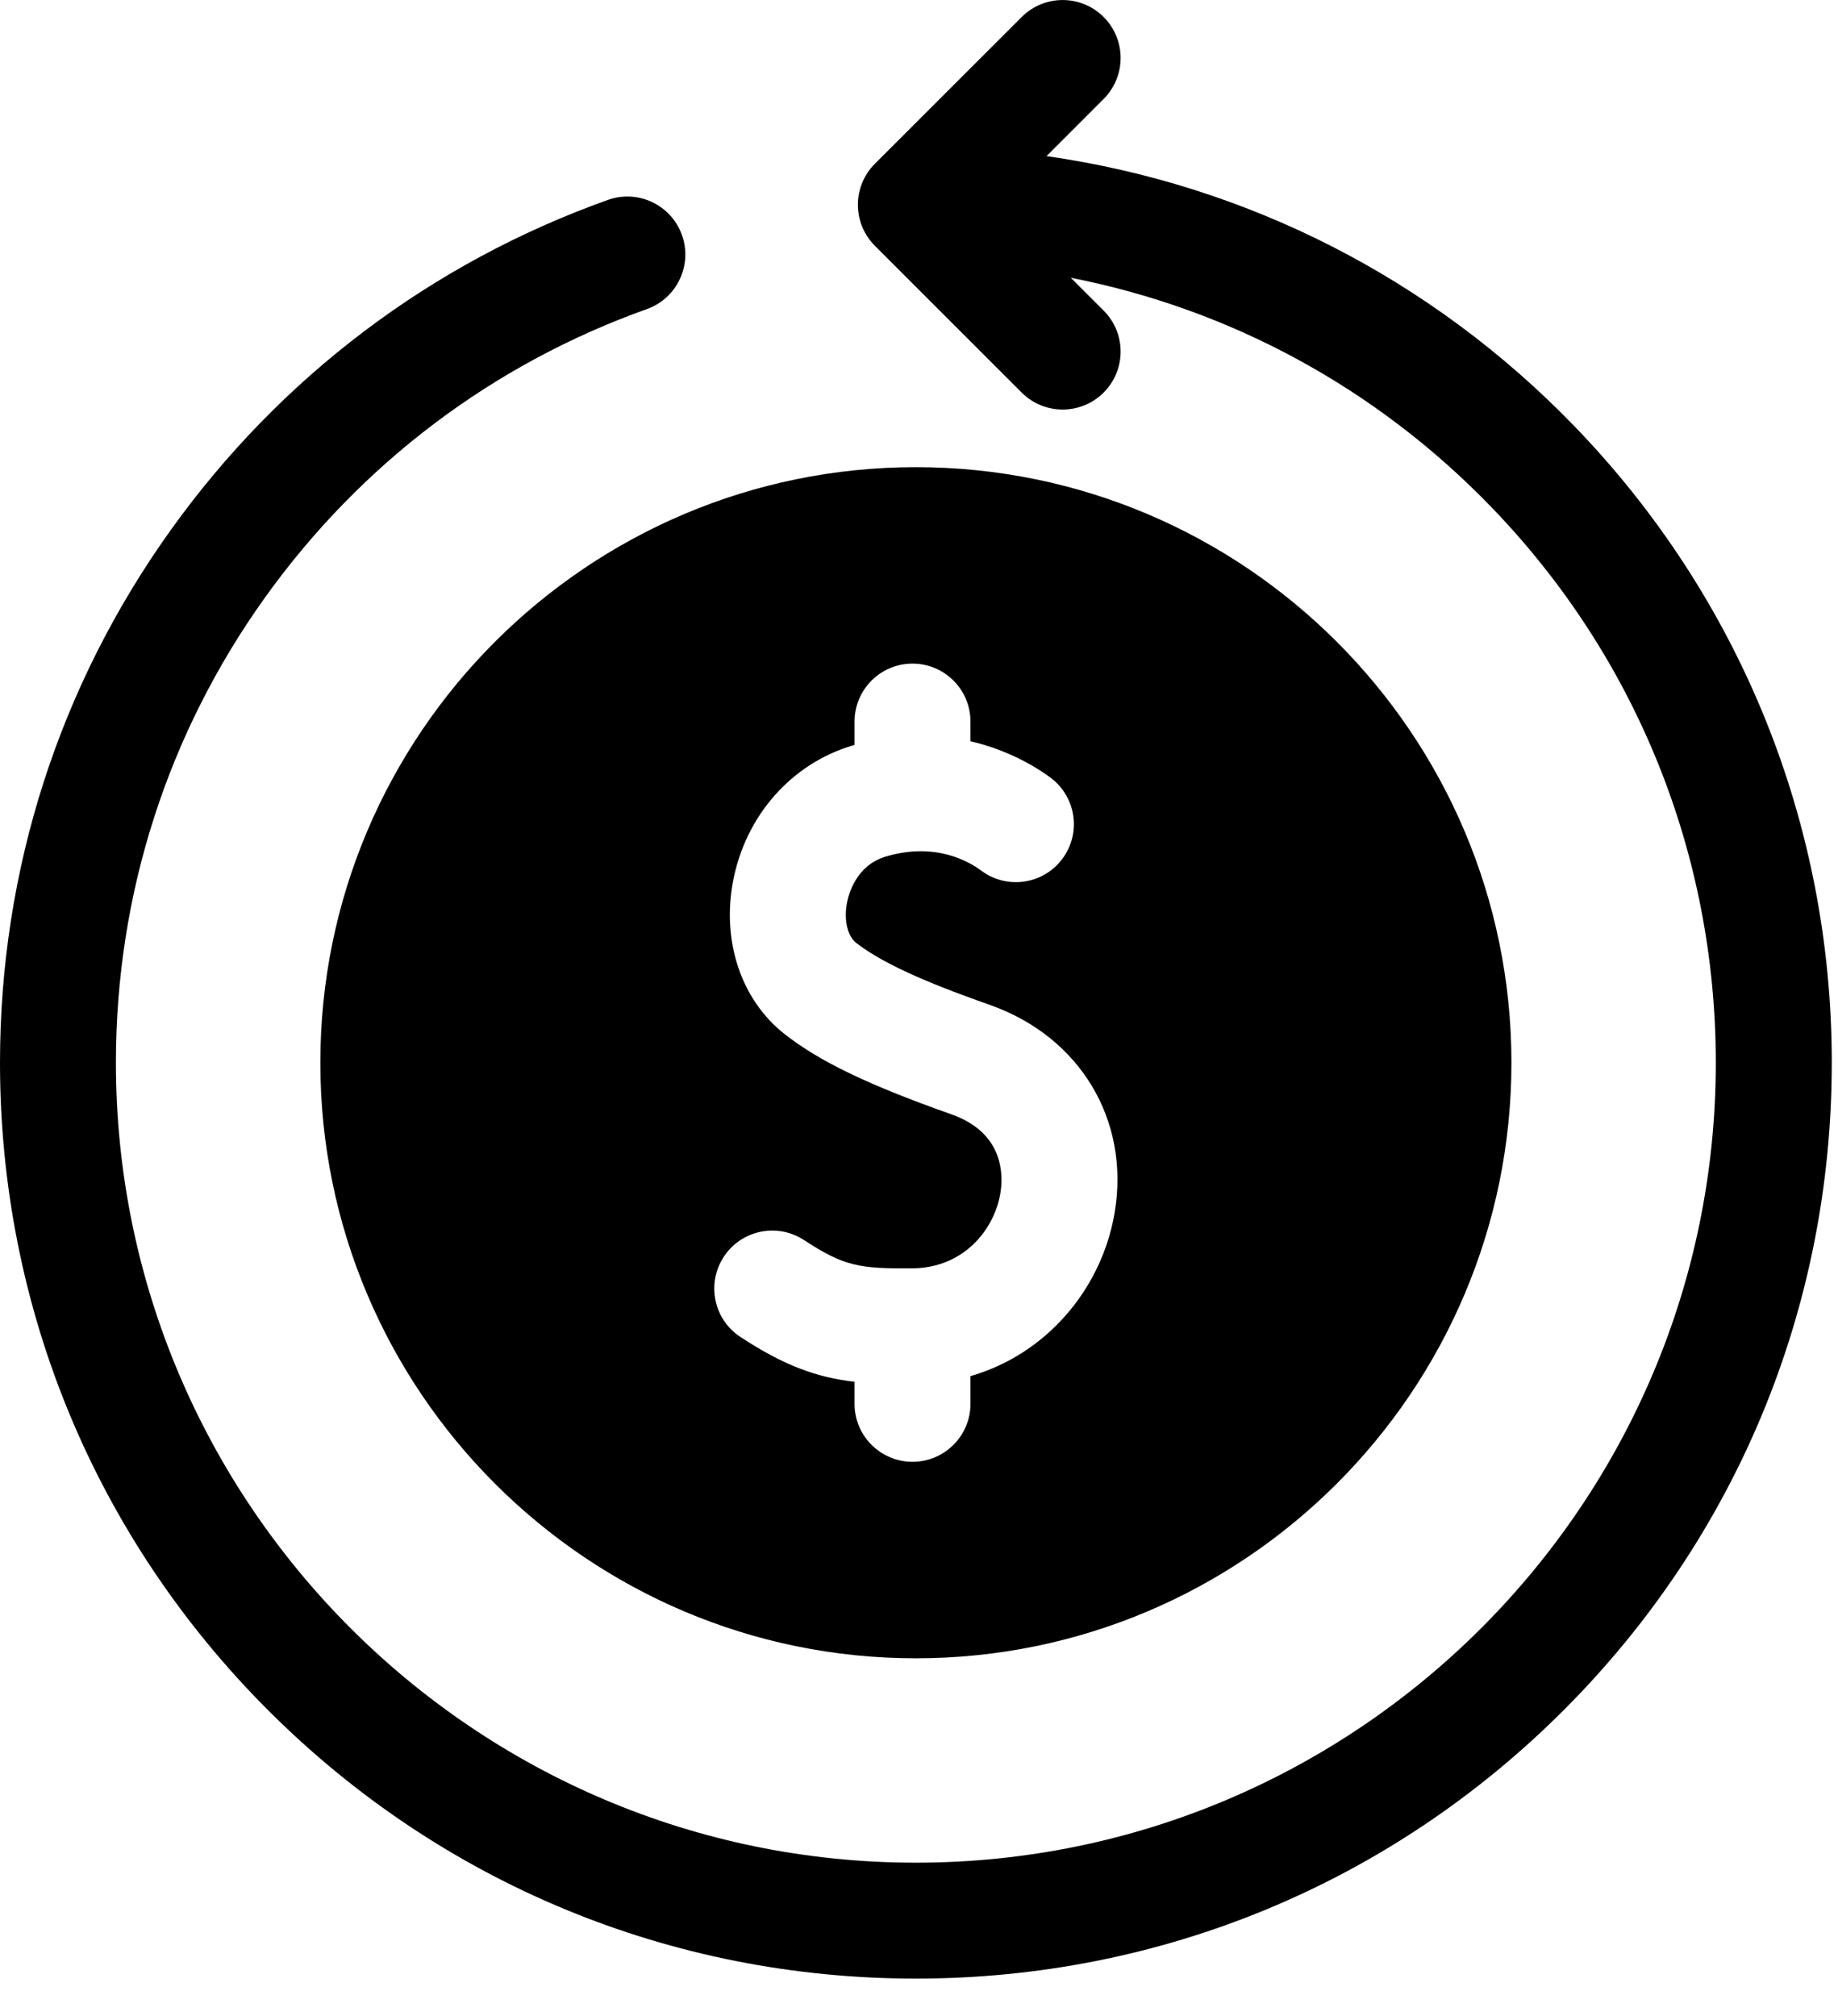
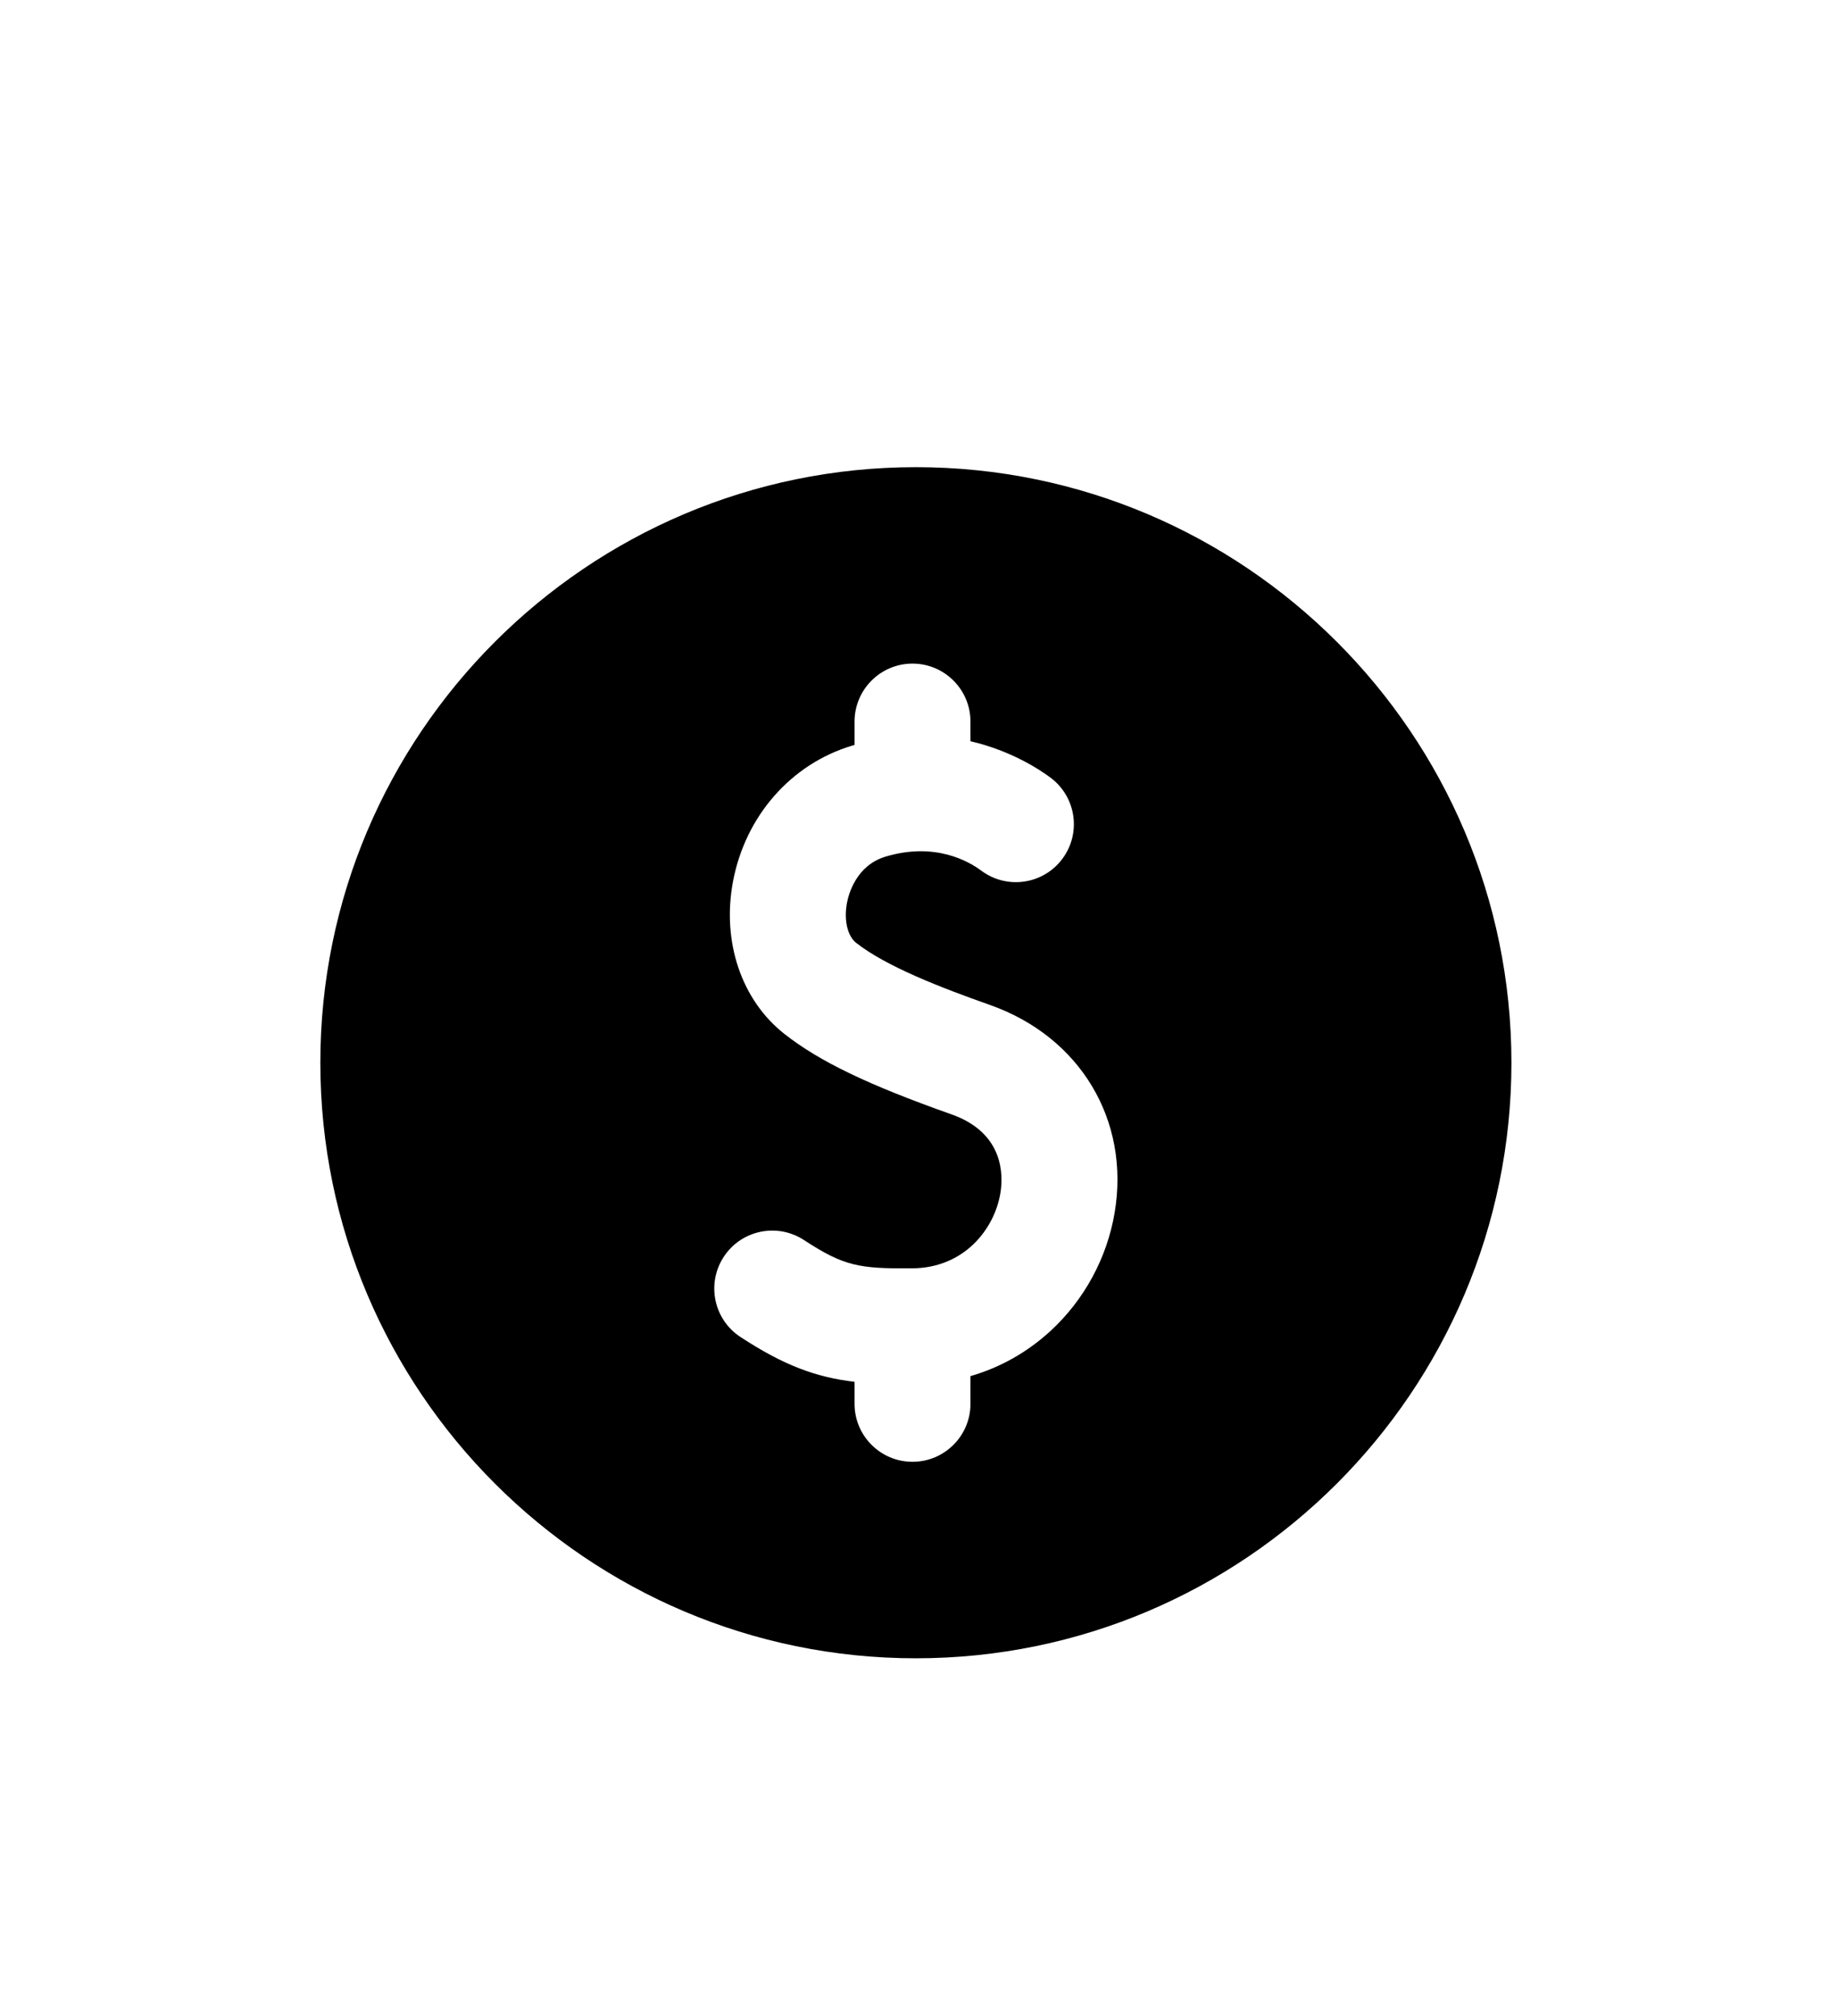
<svg xmlns="http://www.w3.org/2000/svg" fill="none" viewBox="0 0 31 34" height="34" width="31">
-   <path fill="black" d="M26.554 7.188C24.147 4.698 21.032 3.115 17.651 2.633L18.614 1.669C18.996 1.287 18.996 0.668 18.614 0.287C18.233 -0.095 17.614 -0.095 17.232 0.287L14.756 2.762C14.374 3.144 14.374 3.763 14.756 4.145L17.232 6.621C17.423 6.812 17.673 6.907 17.923 6.907C18.173 6.907 18.423 6.812 18.614 6.621C18.996 6.239 18.996 5.62 18.614 5.238L18.061 4.685C20.747 5.21 23.21 6.542 25.148 8.547C27.593 11.075 28.939 14.405 28.939 17.923C28.939 25.363 22.887 31.415 15.447 31.415C8.008 31.415 1.955 25.363 1.955 17.923C1.955 15.085 2.826 12.369 4.475 10.07C6.089 7.819 8.314 6.14 10.91 5.213C11.418 5.032 11.683 4.472 11.502 3.964C11.32 3.455 10.761 3.19 10.252 3.372C7.28 4.433 4.733 6.355 2.886 8.931C0.998 11.564 0 14.673 0 17.923C0 22.05 1.607 25.929 4.524 28.846C7.442 31.764 11.321 33.37 15.447 33.37C19.573 33.37 23.452 31.764 26.37 28.846C29.288 25.929 30.895 22.049 30.895 17.923C30.895 13.896 29.353 10.083 26.554 7.188Z" />
  <path fill="black" d="M5.403 17.923C5.403 23.462 9.909 27.968 15.447 27.968C20.986 27.968 25.492 23.462 25.492 17.923C25.492 12.385 20.986 7.879 15.447 7.879C9.908 7.879 5.403 12.385 5.403 17.923ZM16.047 18.794C14.64 18.296 13.825 17.904 13.233 17.44C12.505 16.869 12.172 15.883 12.363 14.866C12.571 13.764 13.34 12.886 14.37 12.576C14.384 12.571 14.399 12.568 14.413 12.564V12.17C14.413 11.63 14.851 11.192 15.39 11.192C15.93 11.192 16.368 11.63 16.368 12.17V12.501C17.051 12.661 17.527 12.973 17.72 13.117C18.152 13.441 18.241 14.053 17.917 14.486C17.594 14.918 16.982 15.007 16.549 14.683C16.342 14.529 15.771 14.196 14.934 14.448C14.44 14.597 14.312 15.083 14.285 15.228C14.231 15.516 14.293 15.786 14.44 15.902C14.951 16.302 15.869 16.657 16.699 16.95C18.218 17.487 19.062 18.894 18.8 20.451C18.672 21.215 18.287 21.924 17.717 22.448C17.325 22.808 16.869 23.064 16.368 23.209V23.677C16.368 24.216 15.93 24.654 15.39 24.654C14.851 24.654 14.413 24.216 14.413 23.677V23.305C13.762 23.228 13.22 23.028 12.49 22.55C12.038 22.255 11.911 21.649 12.207 21.197C12.502 20.745 13.108 20.619 13.56 20.914C14.237 21.357 14.493 21.398 15.384 21.391C16.261 21.386 16.77 20.732 16.872 20.127C16.922 19.831 16.941 19.109 16.047 18.794Z" />
</svg>